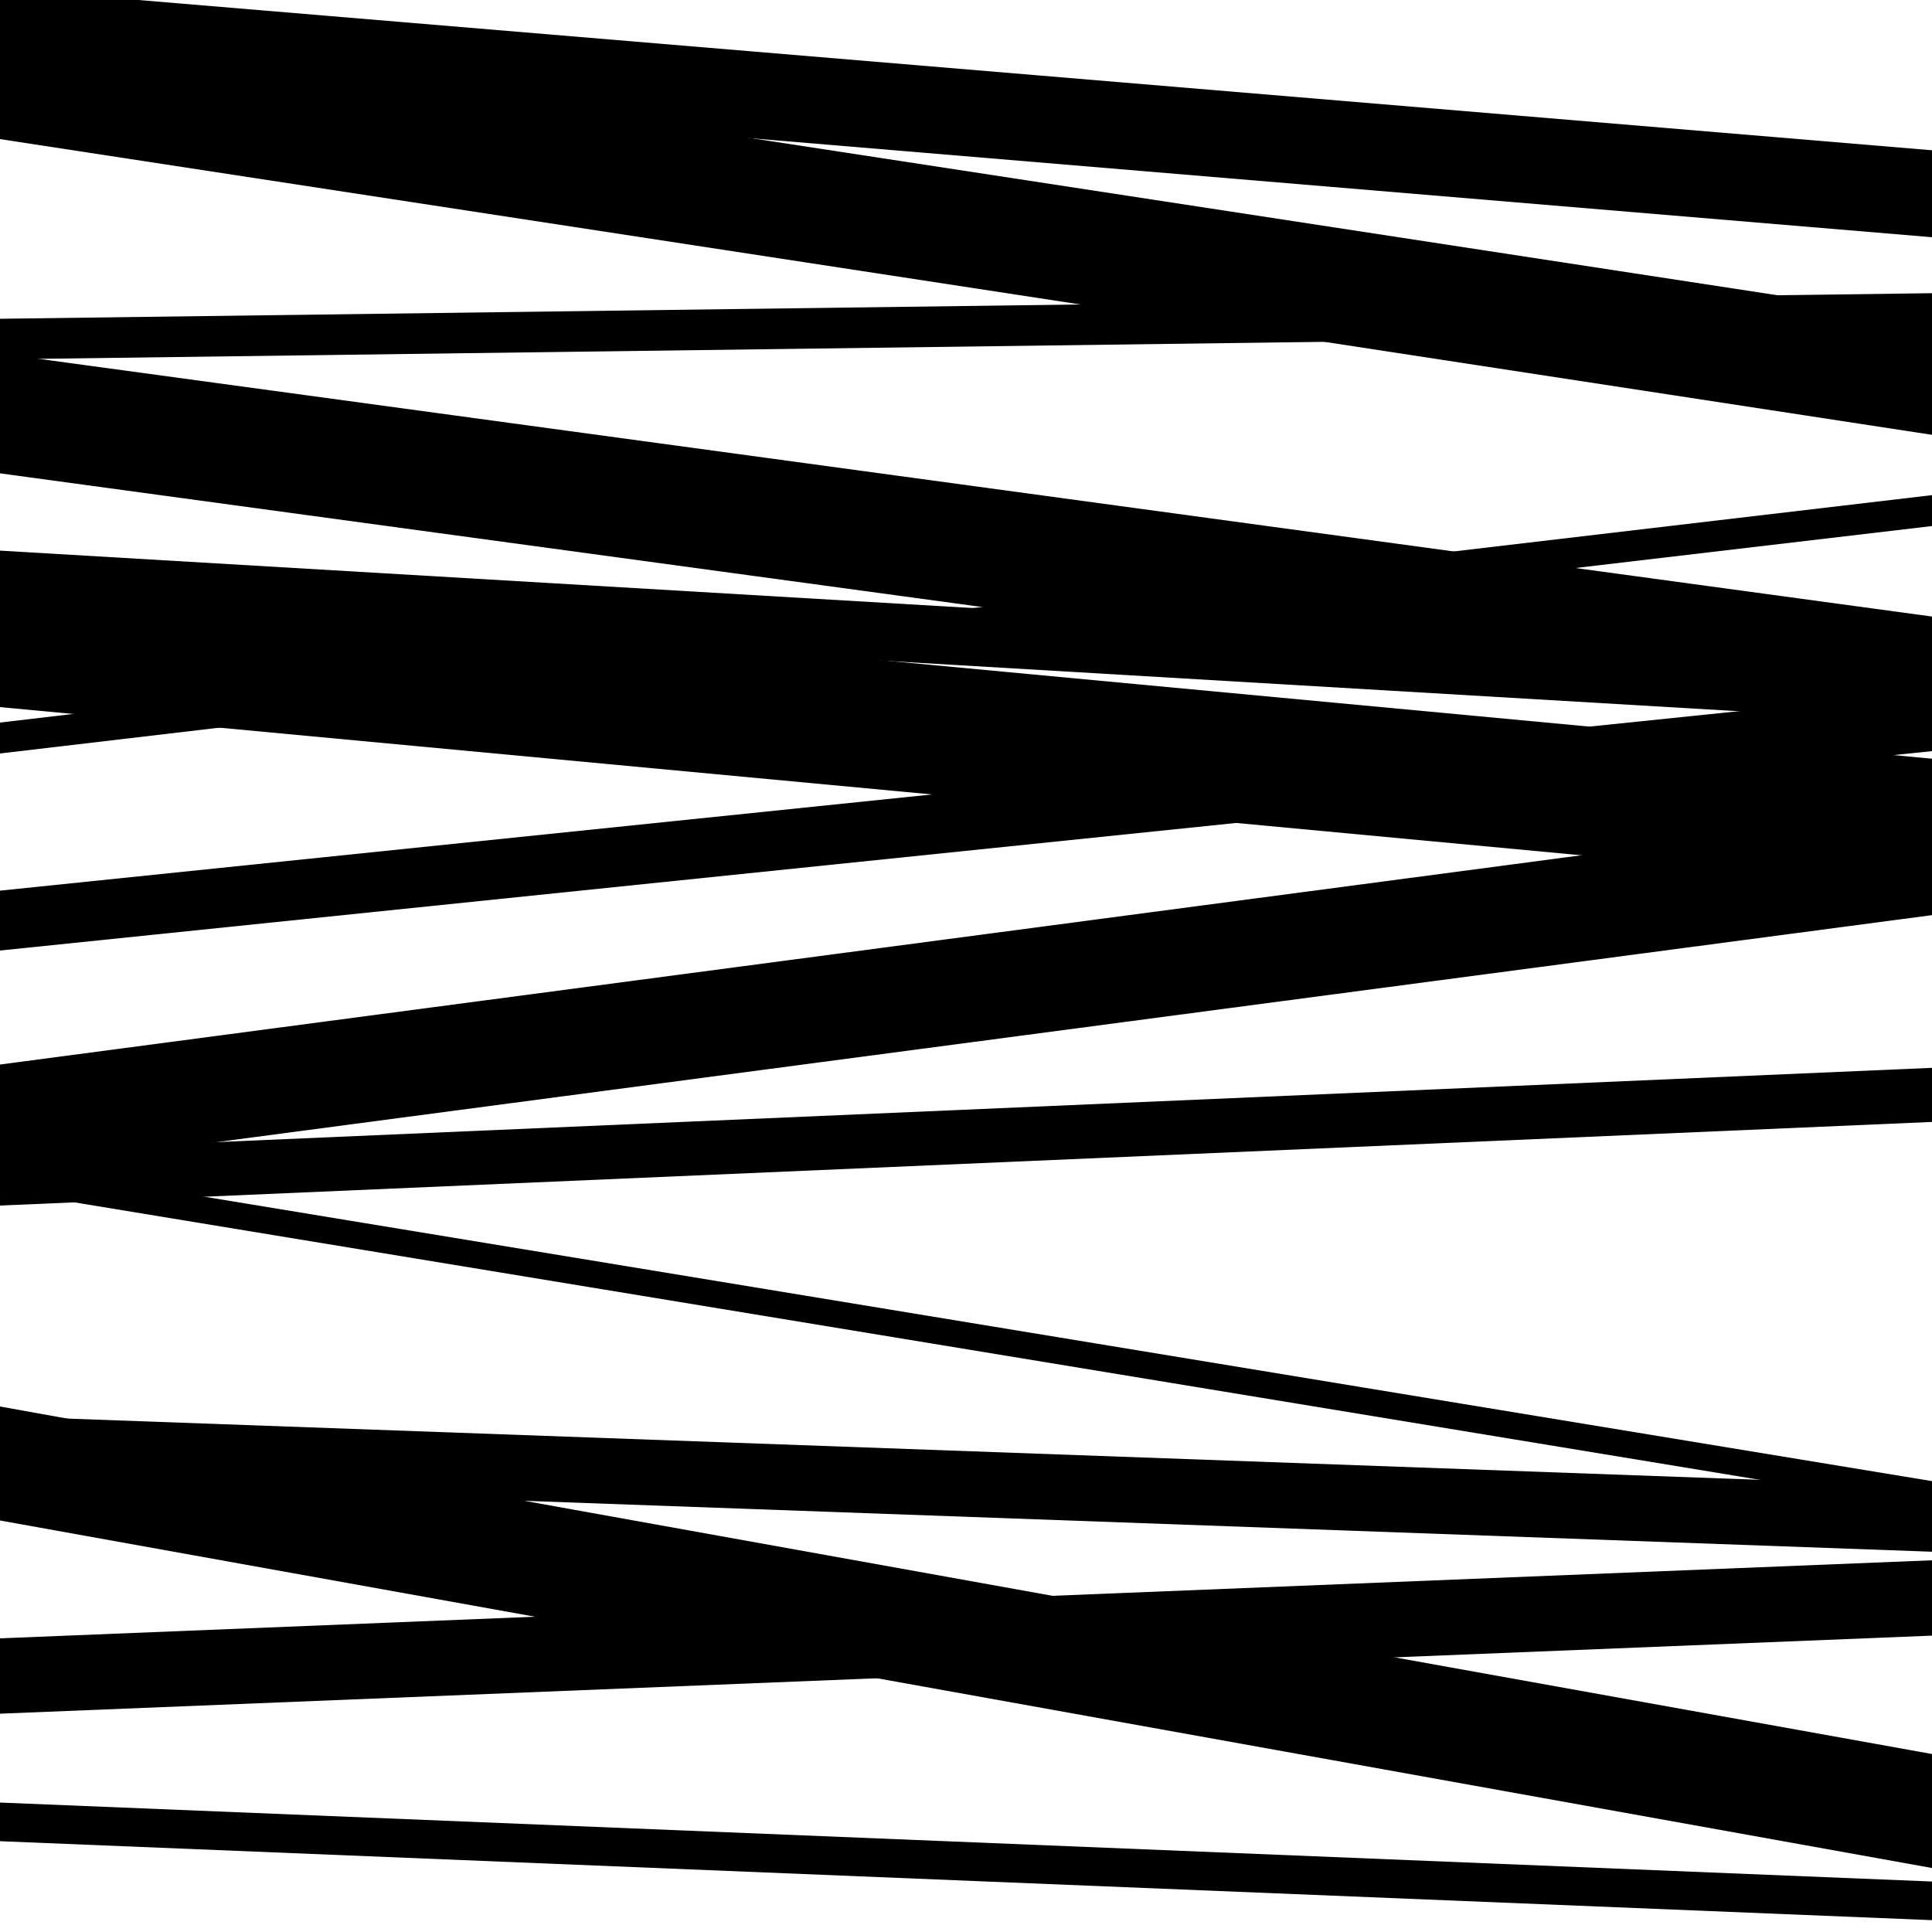
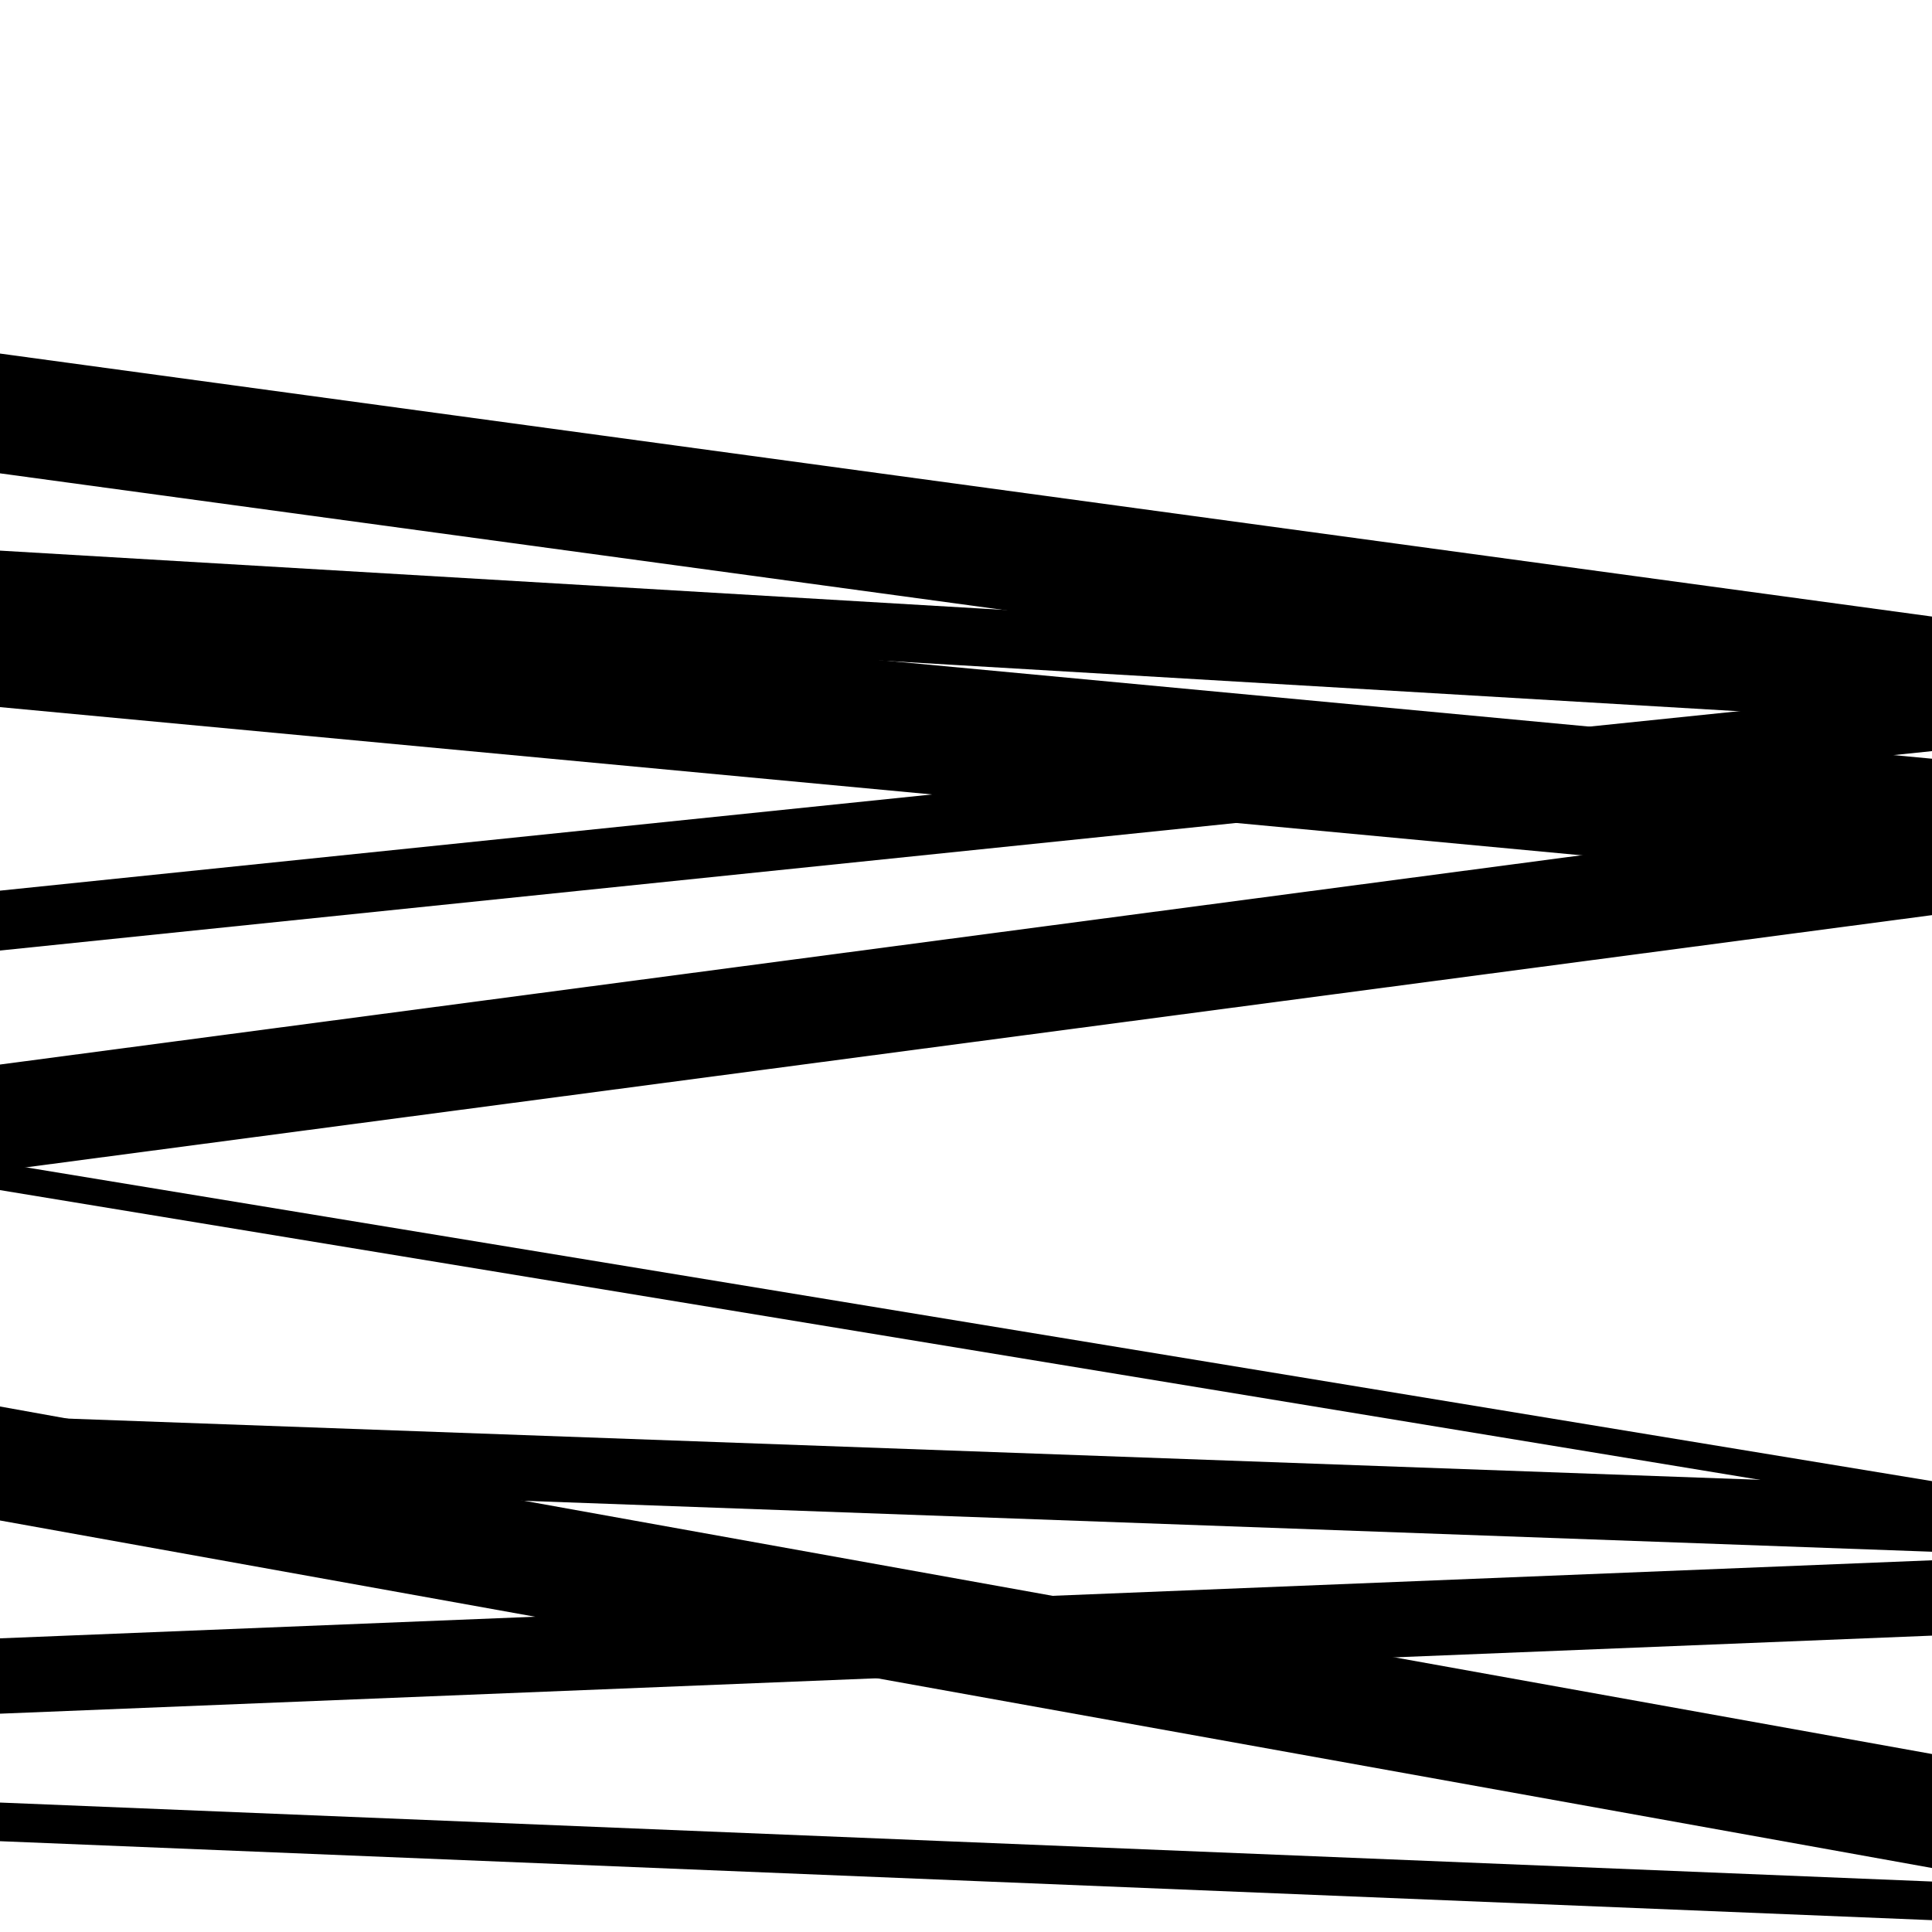
<svg xmlns="http://www.w3.org/2000/svg" viewBox="0 0 1000 1000" height="1000" width="1000">
  <rect x="0" y="0" width="1000" height="1000" fill="#ffffff" />
  <path opacity="0.8" d="M 0 366 L 1000 459.71 L 1000 392.71 L 0 299 Z" fill="hsl(97, 15%, 50%)" />
  <path opacity="0.8" d="M 0 606 L 1000 473.669 L 1000 418.669 L 0 551 Z" fill="hsl(102, 25%, 70%)" />
  <path opacity="0.8" d="M 0 887 L 1000 846.6 L 1000 807.6 L 0 848 Z" fill="hsl(107, 30%, 90%)" />
-   <path opacity="0.8" d="M 0 72 L 1000 225.066 L 1000 165.066 L 0 12 Z" fill="hsl(92, 10%, 30%)" />
  <path opacity="0.8" d="M 0 315 L 1000 374.044 L 1000 344.044 L 0 285 Z" fill="hsl(97, 15%, 50%)" />
  <path opacity="0.8" d="M 0 616 L 1000 780.626 L 1000 766.626 L 0 602 Z" fill="hsl(102, 25%, 70%)" />
  <path opacity="0.8" d="M 0 787 L 1000 966.876 L 1000 907.876 L 0 728 Z" fill="hsl(107, 30%, 90%)" />
-   <path opacity="0.8" d="M 0 39 L 1000 122.785 L 1000 77.785 L 0 -6 Z" fill="hsl(92, 10%, 30%)" />
-   <path opacity="0.8" d="M 0 186 L 1000 172.754 L 1000 151.754 L 0 165 Z" fill="hsl(97, 15%, 50%)" />
-   <path opacity="0.8" d="M 0 390 L 1000 272.283 L 1000 256.283 L 0 374 Z" fill="hsl(102, 25%, 70%)" />
-   <path opacity="0.8" d="M 0 624 L 1000 580.711 L 1000 552.711 L 0 596 Z" fill="hsl(107, 30%, 90%)" />
  <path opacity="0.8" d="M 0 953 L 1000 993.874 L 1000 973.874 L 0 933 Z" fill="hsl(92, 10%, 30%)" />
  <path opacity="0.8" d="M 0 245 L 1000 381.127 L 1000 319.127 L 0 183 Z" fill="hsl(97, 15%, 50%)" />
  <path opacity="0.8" d="M 0 492 L 1000 388.783 L 1000 357.783 L 0 461 Z" fill="hsl(102, 25%, 70%)" />
  <path opacity="0.8" d="M 0 767 L 1000 803.174 L 1000 769.174 L 0 733 Z" fill="hsl(107, 30%, 90%)" />
</svg>